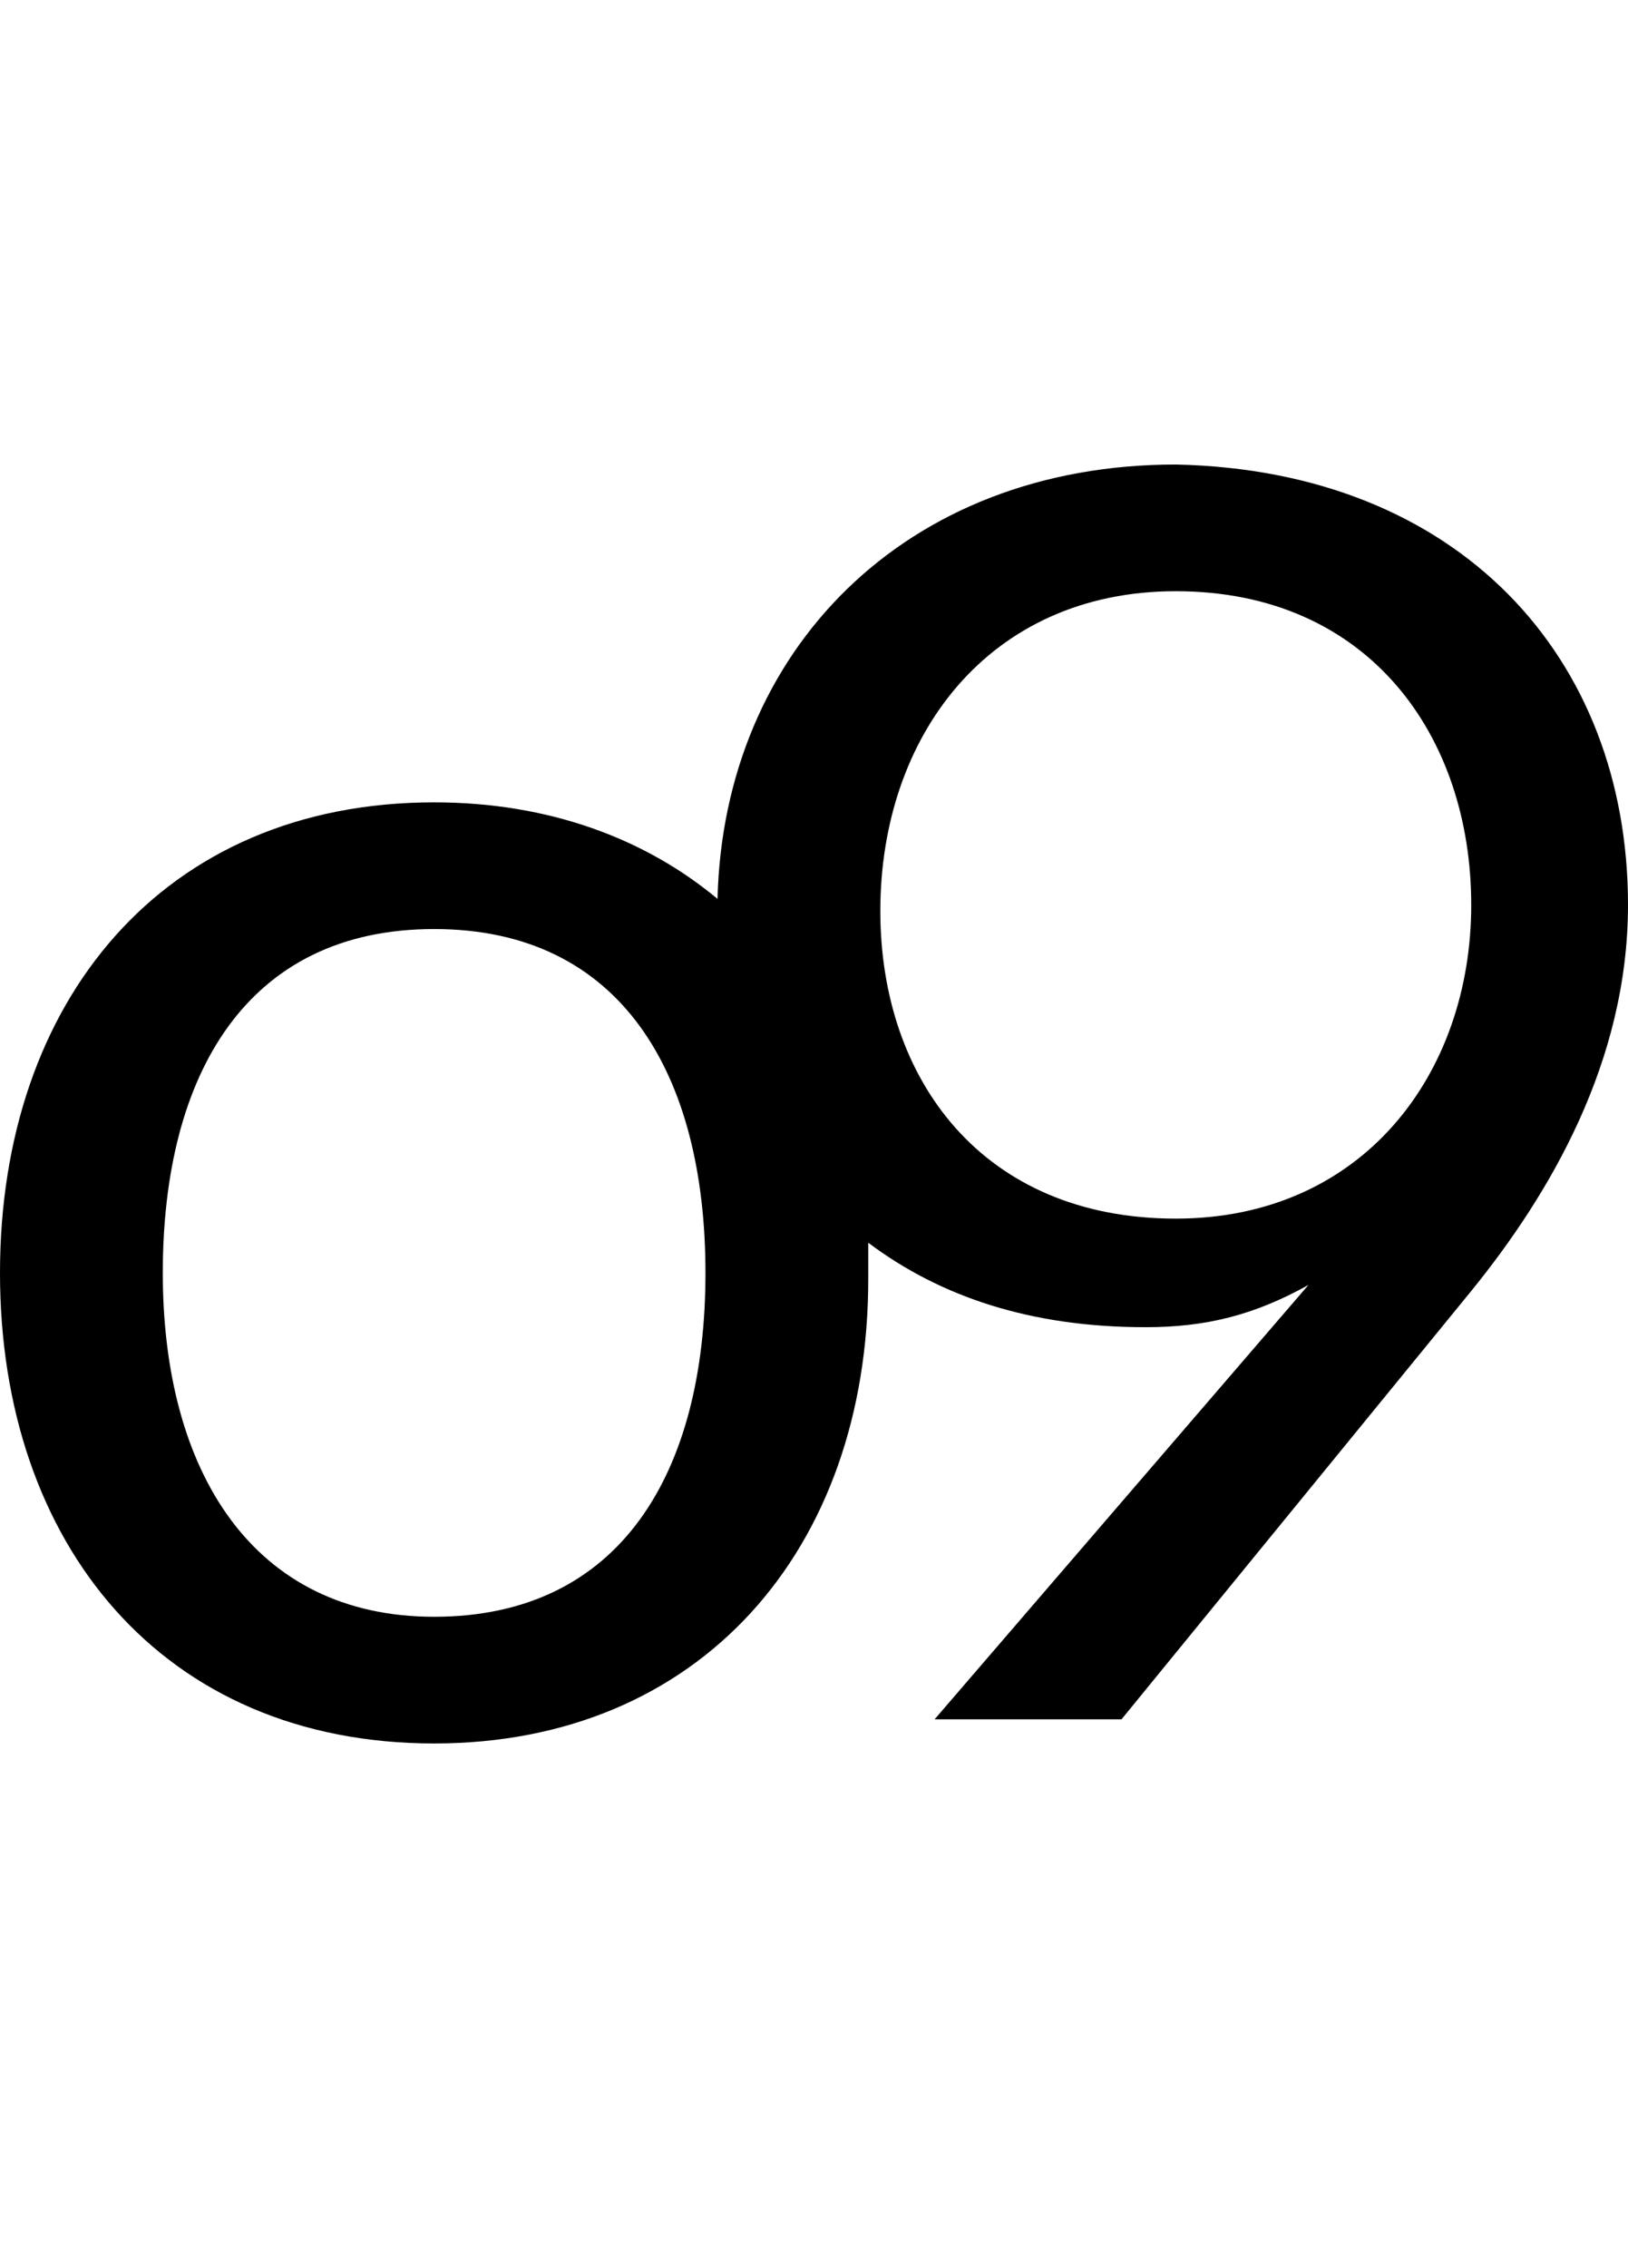
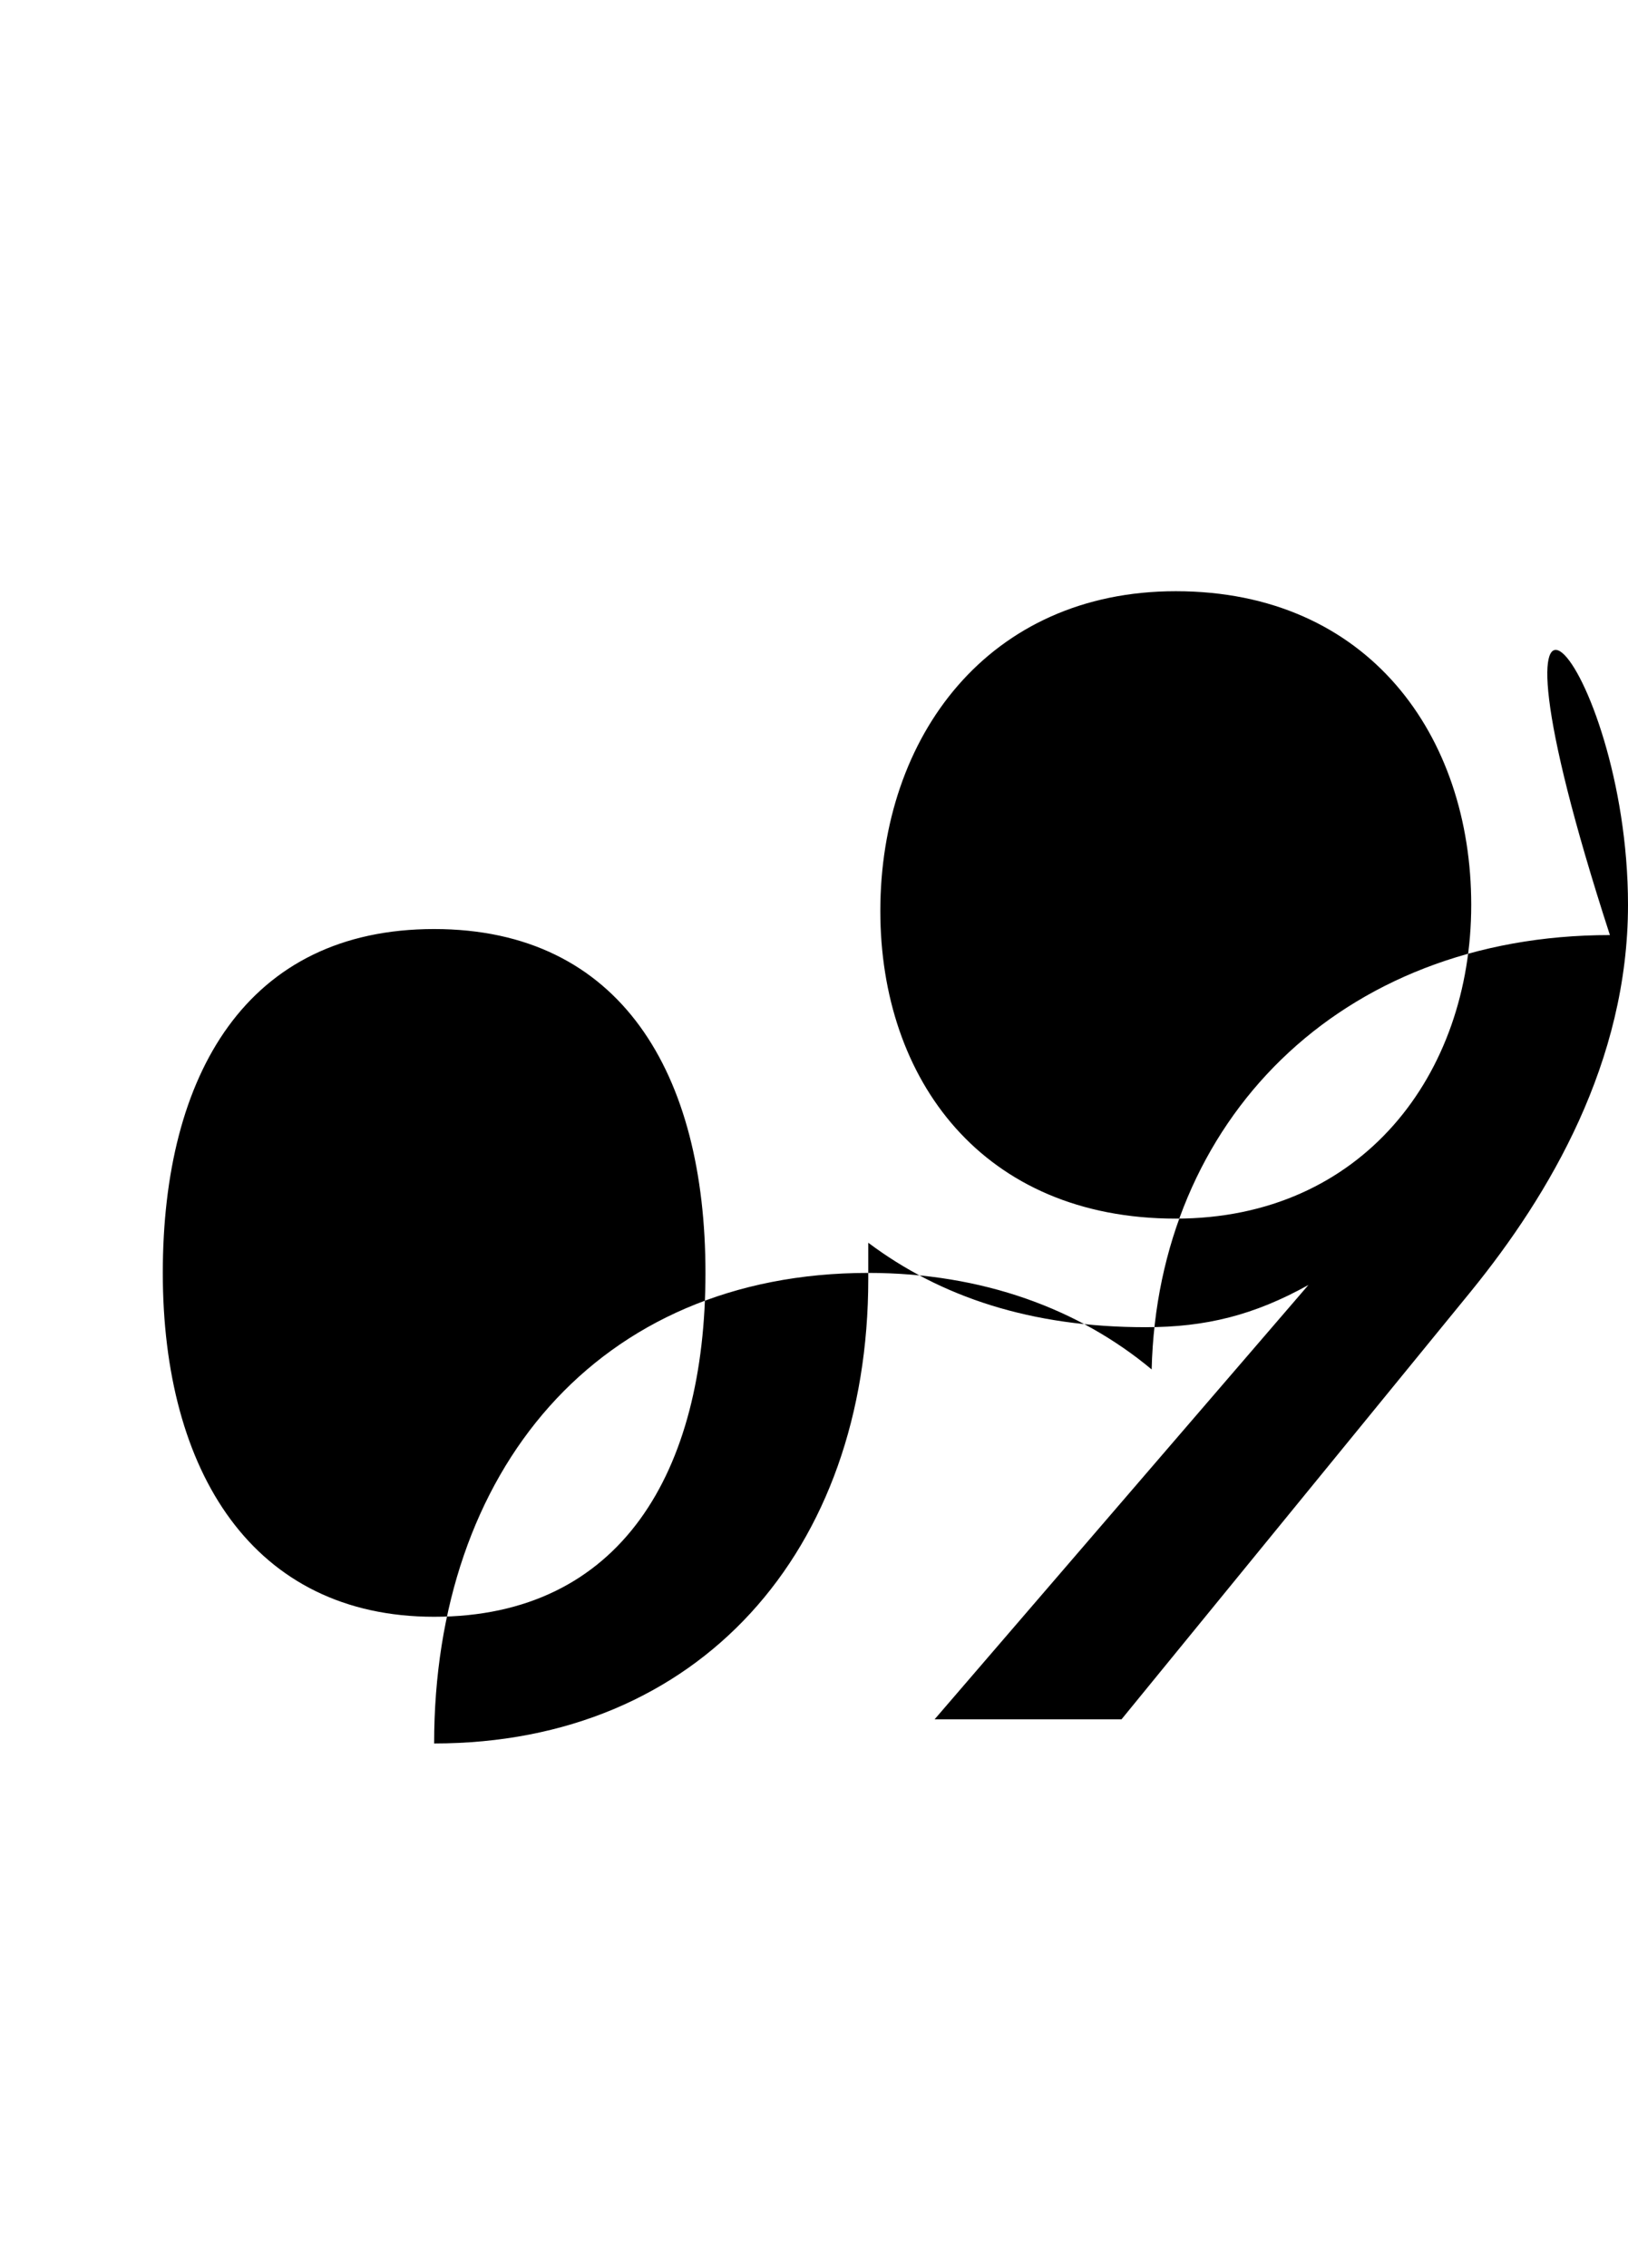
<svg xmlns="http://www.w3.org/2000/svg" version="1.1" id="Layer_1" focusable="false" x="0px" y="0px" viewBox="0 0 27 37.6" style="enable-background:new 0 0 27 37.6;" xml:space="preserve">
-   <path d="M27,15c0,2.6-1.3,4.8-2.6,6.4l-5.8,7.1h-3.1l6.2-7.2C20.8,21.8,20,22,19,22c-1.9,0-3.4-0.5-4.6-1.4c0,0.2,0,0.4,0,0.6  c0,4.5-2.8,7.7-7.2,7.7c-4.5,0-7.2-3.3-7.2-7.8c0-4.5,2.7-7.8,7.2-7.8c1.9,0,3.5,0.6,4.7,1.6c0.1-4.1,3.1-7.2,7.6-7.2  C24.2,7.8,27,10.9,27,15z M11.7,21.1c0-3.3-1.4-5.7-4.5-5.7c-3.1,0-4.5,2.4-4.5,5.7c0,3.3,1.5,5.7,4.5,5.7  C10.3,26.8,11.7,24.4,11.7,21.1z M24.4,15c0-2.8-1.7-5.2-4.9-5.2c-3.1,0-4.9,2.4-4.9,5.3c0,2.8,1.7,5.1,4.9,5.1  C22.6,20.2,24.4,17.8,24.4,15z" />
+   <path d="M27,15c0,2.6-1.3,4.8-2.6,6.4l-5.8,7.1h-3.1l6.2-7.2C20.8,21.8,20,22,19,22c-1.9,0-3.4-0.5-4.6-1.4c0,0.2,0,0.4,0,0.6  c0,4.5-2.8,7.7-7.2,7.7c0-4.5,2.7-7.8,7.2-7.8c1.9,0,3.5,0.6,4.7,1.6c0.1-4.1,3.1-7.2,7.6-7.2  C24.2,7.8,27,10.9,27,15z M11.7,21.1c0-3.3-1.4-5.7-4.5-5.7c-3.1,0-4.5,2.4-4.5,5.7c0,3.3,1.5,5.7,4.5,5.7  C10.3,26.8,11.7,24.4,11.7,21.1z M24.4,15c0-2.8-1.7-5.2-4.9-5.2c-3.1,0-4.9,2.4-4.9,5.3c0,2.8,1.7,5.1,4.9,5.1  C22.6,20.2,24.4,17.8,24.4,15z" />
</svg>